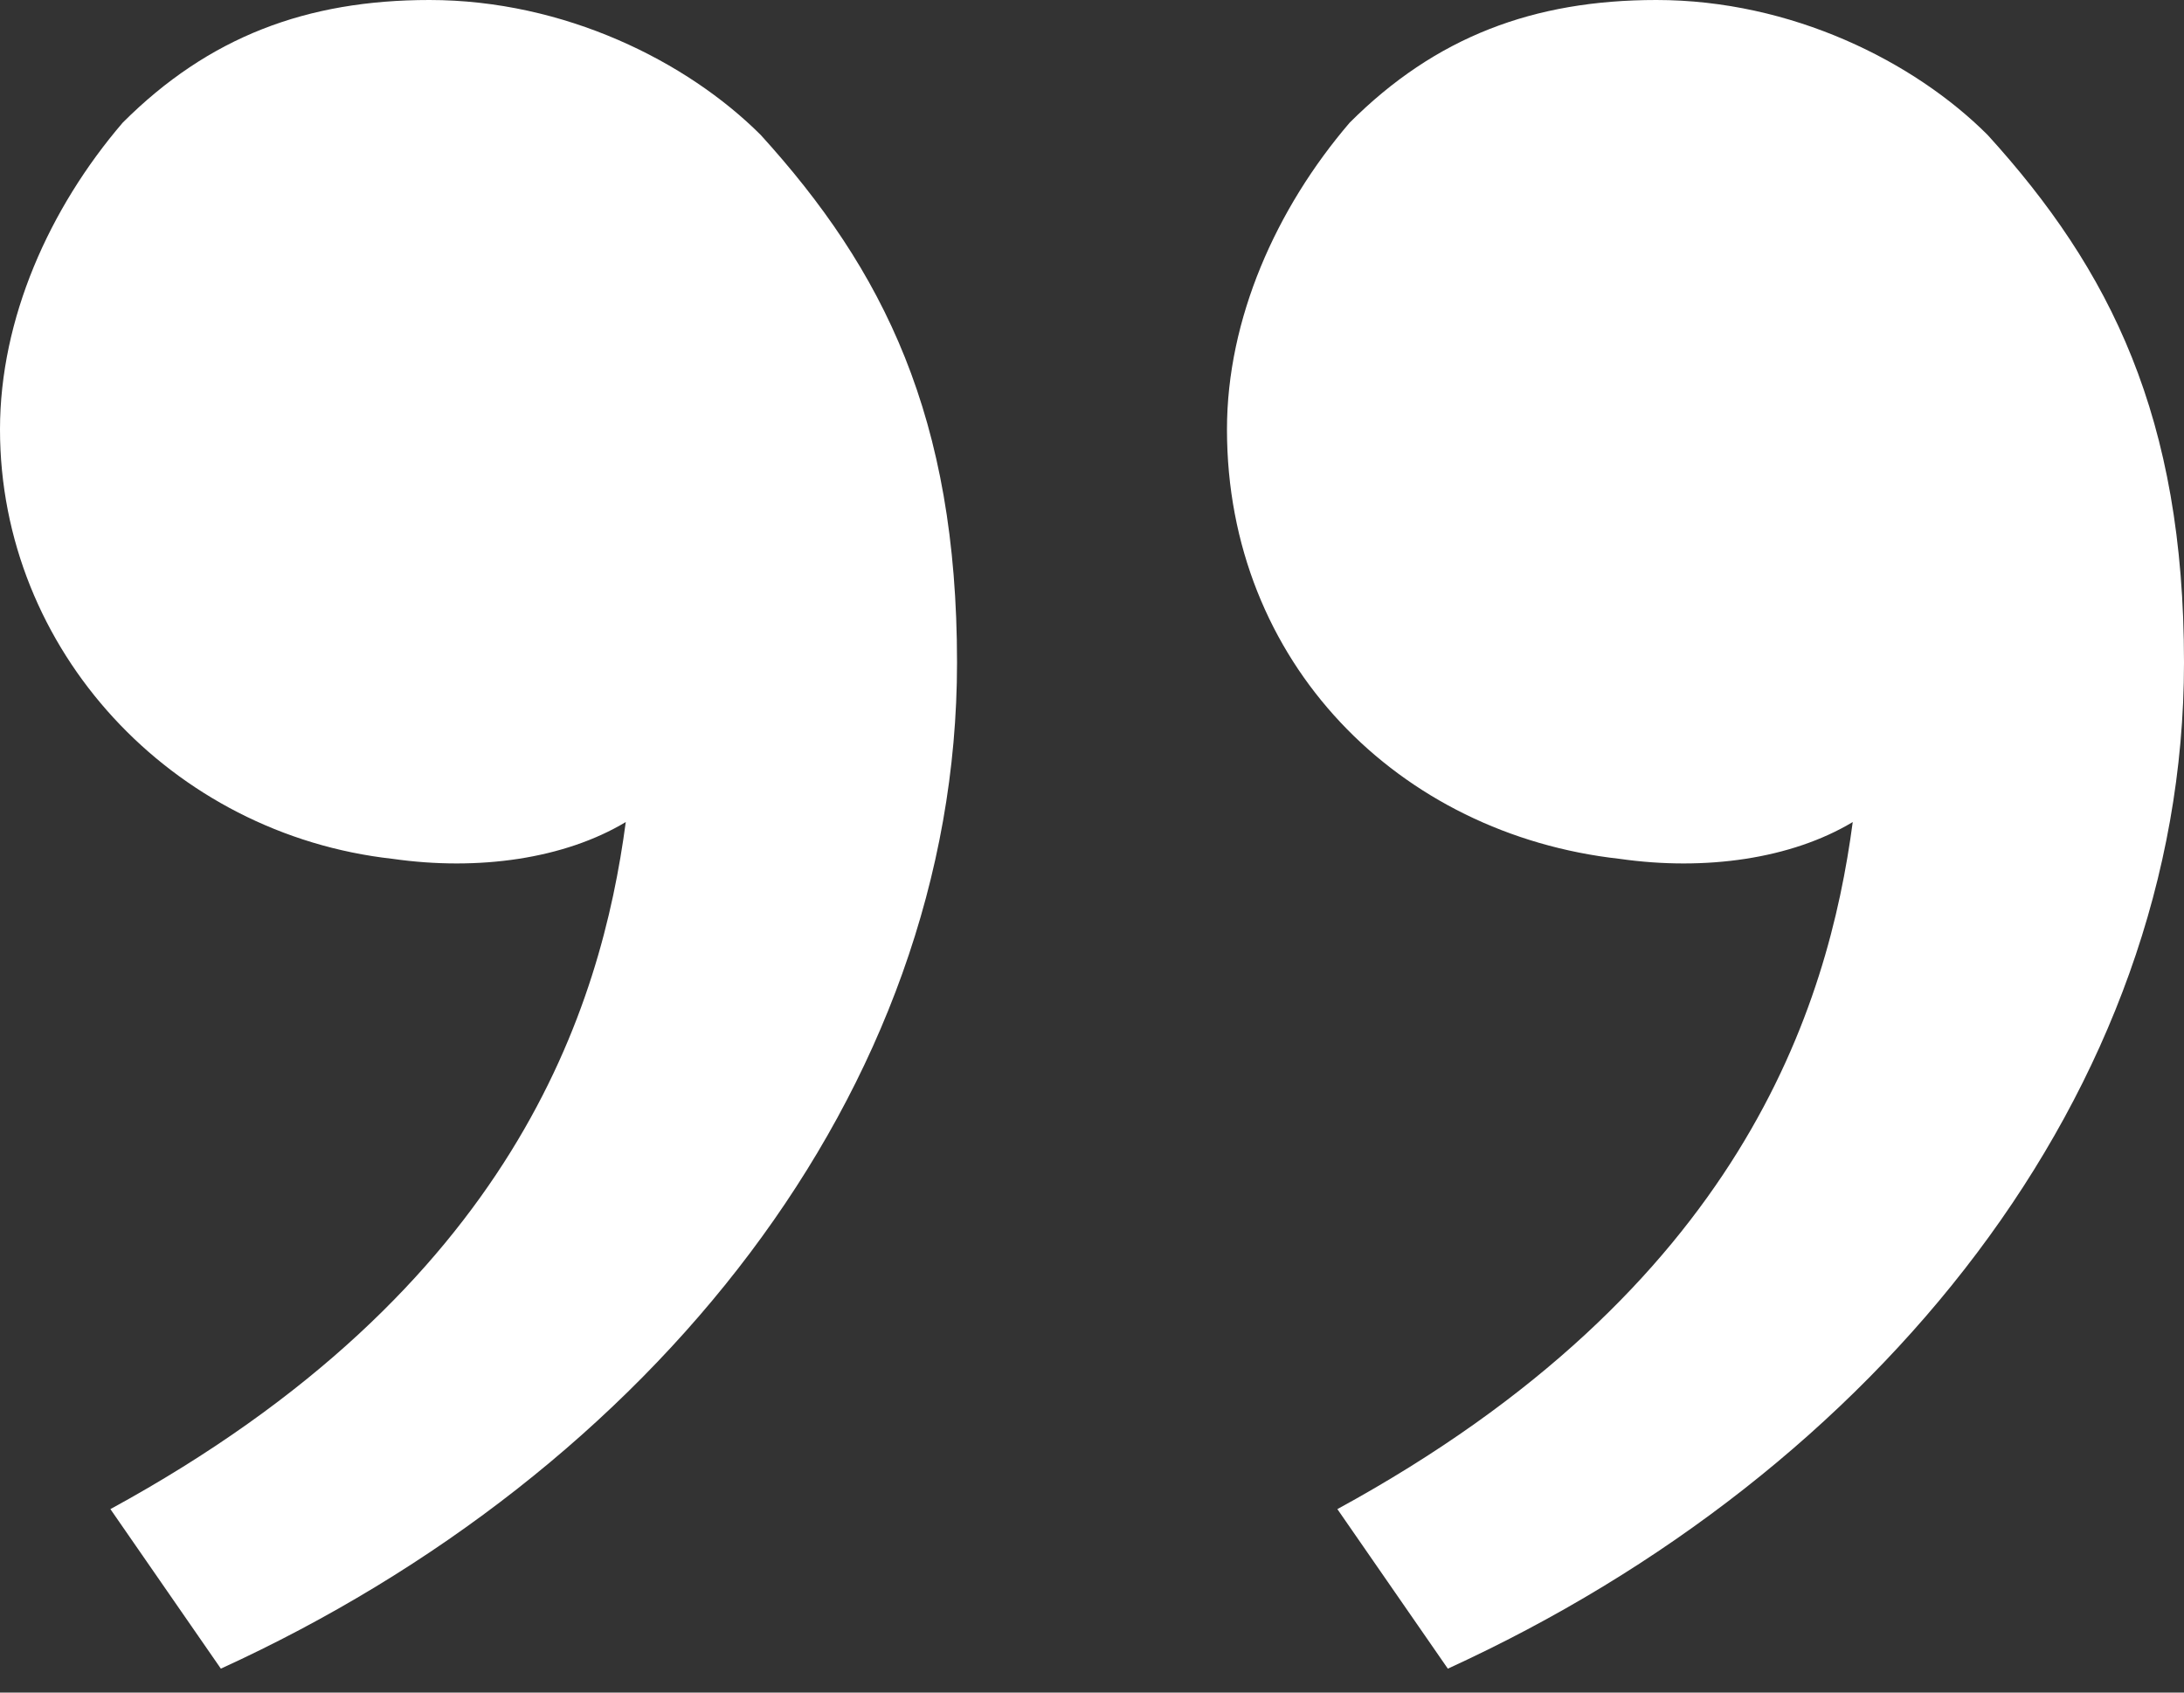
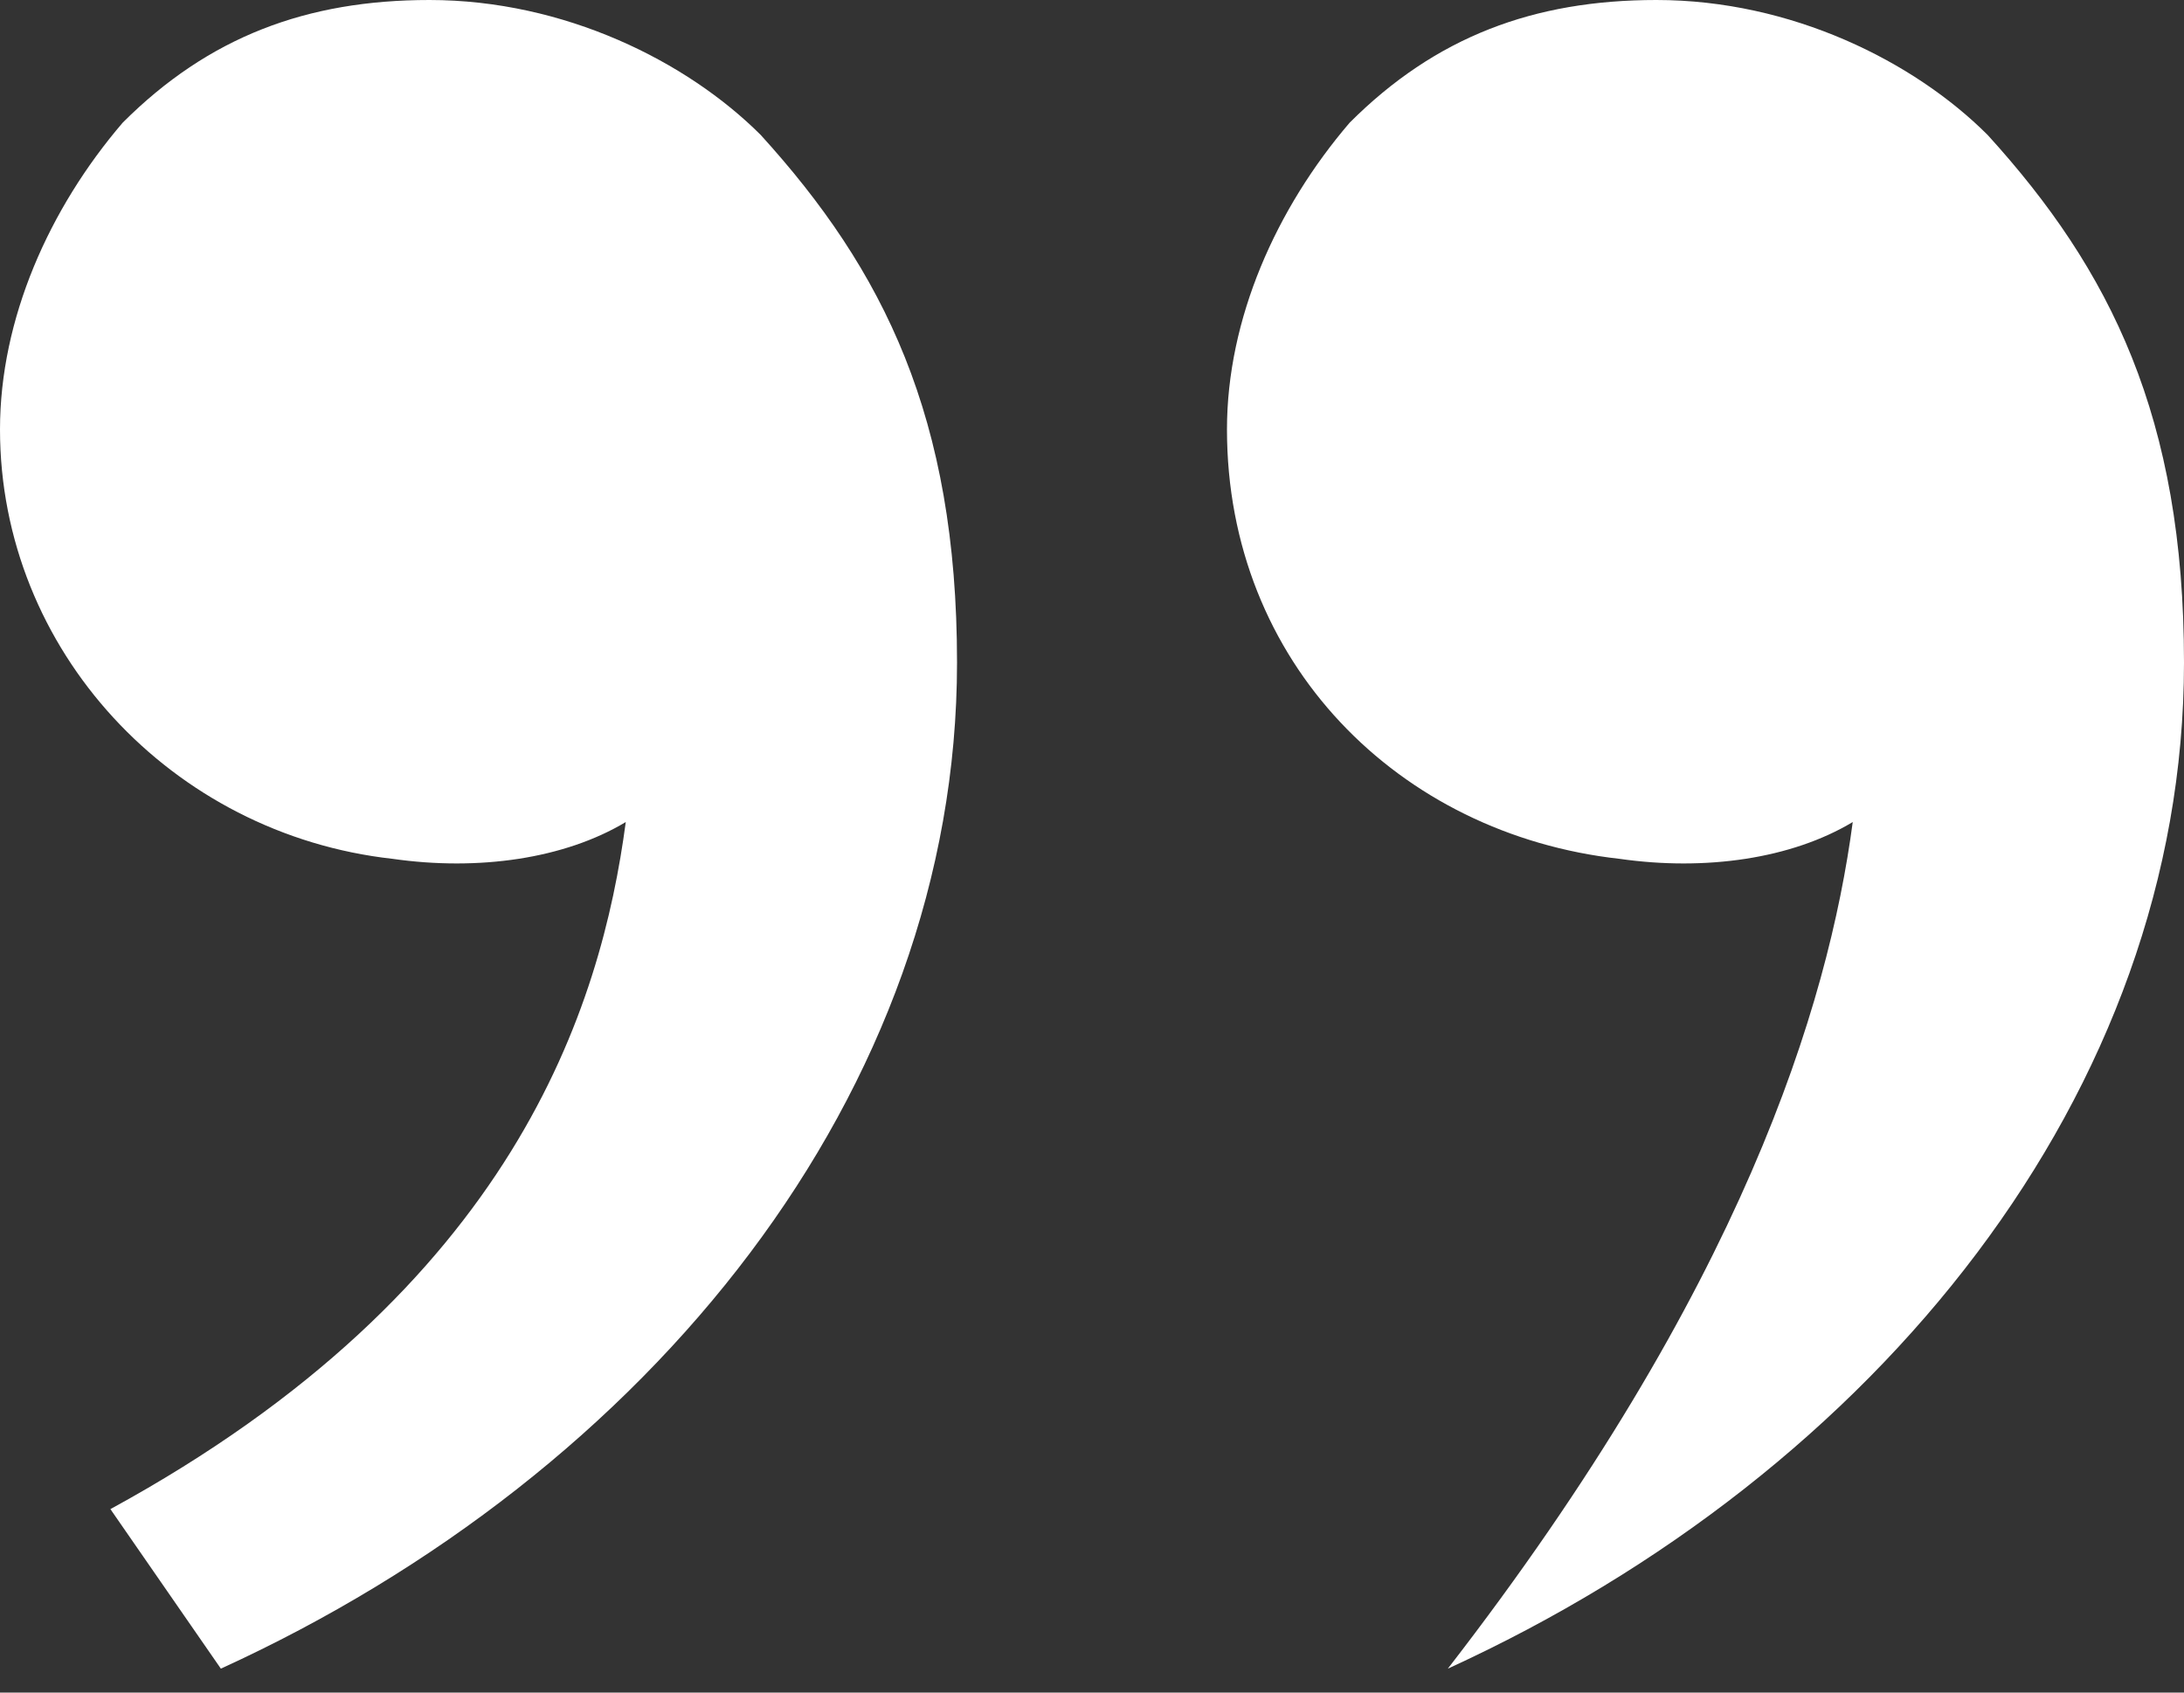
<svg xmlns="http://www.w3.org/2000/svg" width="40" height="31" viewBox="0 0 40 31" fill="none">
  <rect x="0" y="0" width="40" height="31" fill="#333333" stroke="none" />
-   <path d="M36.404 2.472C38.652 4.944 40 7.64 40 12.135C40 20 34.382 26.966 26.517 30.562L24.494 27.64C31.91 23.596 33.483 18.427 33.933 15.056C32.809 15.73 31.236 15.955 29.663 15.73C25.618 15.281 22.472 12.135 22.472 7.865C22.472 5.843 23.371 3.82 24.719 2.247C26.292 0.674 28.09 0 30.337 0C32.809 0 35.056 1.124 36.404 2.472ZM13.933 2.472C16.18 4.944 17.528 7.64 17.528 12.135C17.528 20 11.91 26.966 4.045 30.562L2.022 27.64C9.438 23.596 11.011 18.427 11.461 15.056C10.337 15.73 8.764 15.955 7.191 15.73C3.146 15.281 0 11.91 0 7.865C0 5.843 0.899 3.82 2.247 2.247C3.82 0.674 5.618 0 7.865 0C10.337 0 12.584 1.124 13.933 2.472Z" fill="white" />
+   <path d="M36.404 2.472C38.652 4.944 40 7.64 40 12.135C40 20 34.382 26.966 26.517 30.562C31.91 23.596 33.483 18.427 33.933 15.056C32.809 15.73 31.236 15.955 29.663 15.73C25.618 15.281 22.472 12.135 22.472 7.865C22.472 5.843 23.371 3.82 24.719 2.247C26.292 0.674 28.09 0 30.337 0C32.809 0 35.056 1.124 36.404 2.472ZM13.933 2.472C16.18 4.944 17.528 7.64 17.528 12.135C17.528 20 11.91 26.966 4.045 30.562L2.022 27.64C9.438 23.596 11.011 18.427 11.461 15.056C10.337 15.73 8.764 15.955 7.191 15.73C3.146 15.281 0 11.91 0 7.865C0 5.843 0.899 3.82 2.247 2.247C3.82 0.674 5.618 0 7.865 0C10.337 0 12.584 1.124 13.933 2.472Z" fill="white" />
</svg>